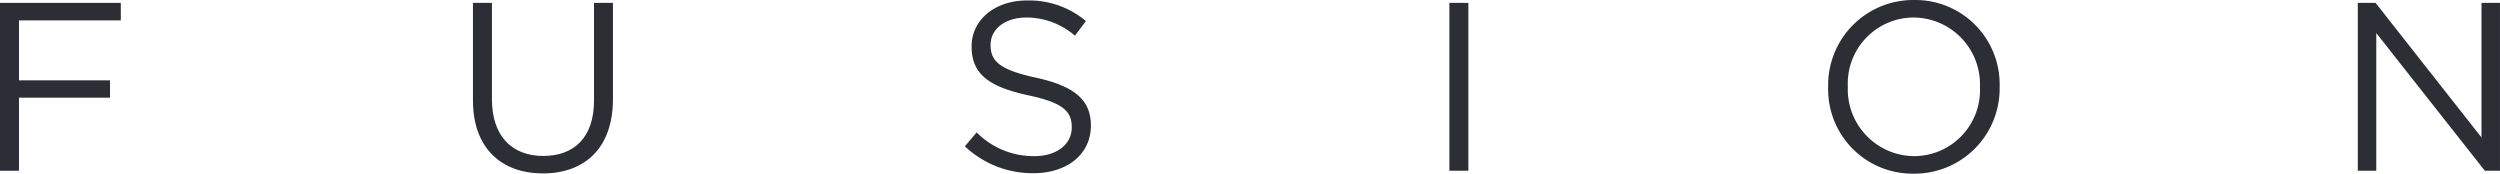
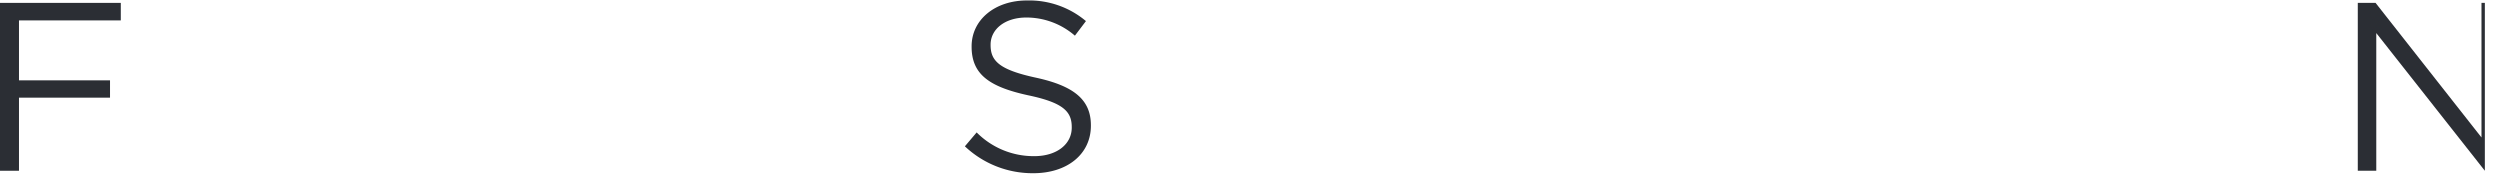
<svg xmlns="http://www.w3.org/2000/svg" width="182.807" height="12.698" viewBox="0 0 182.807 12.698">
  <defs>
    <clipPath id="clip-path">
      <path id="Path_954" data-name="Path 954" d="M0,9.4H182.806V-3.3H0Z" transform="translate(0 3.302)" fill="none" />
    </clipPath>
  </defs>
  <g id="Group_906" data-name="Group 906" transform="translate(0 3.302)">
    <g id="Group_899" data-name="Group 899" transform="translate(0 -3.091)">
      <path id="Path_951" data-name="Path 951" d="M0,0V12.275H1.388V6.93H8.045V5.664H1.388V1.281H8.833V0Z" fill="#2b2e34" />
    </g>
    <g id="Group_902" data-name="Group 902" transform="translate(0 -3.302)" clip-path="url(#clip-path)">
      <g id="Group_900" data-name="Group 900" transform="translate(34.584 0.212)">
-         <path id="Path_952" data-name="Path 952" d="M0,5.281V-1.856H1.388V5.193c0,2.65,1.423,4.142,3.757,4.142,2.265,0,3.707-1.369,3.707-4.053V-1.856h1.384V5.178c0,3.576-2.054,5.434-5.126,5.434C2.073,10.611,0,8.754,0,5.281" transform="translate(0 1.856)" fill="#2b2e34" />
-       </g>
+         </g>
      <g id="Group_901" data-name="Group 901" transform="translate(70.555 0.035)">
        <path id="Path_953" data-name="Path 953" d="M0,7.891.861,6.875A5.869,5.869,0,0,0,5.076,8.61c1.65,0,2.738-.877,2.738-2.088V6.487c0-1.138-.615-1.788-3.2-2.33C1.792,3.541.492,2.63.492.611V.576c0-1.93,1.7-3.349,4.038-3.349A6.427,6.427,0,0,1,8.852-1.266L8.045-.2A5.42,5.42,0,0,0,4.5-1.527C2.9-1.527,1.88-.65,1.88.453V.488c0,1.158.631,1.807,3.334,2.388,2.742.6,4,1.6,4,3.473v.035c0,2.1-1.754,3.473-4.2,3.473A7.2,7.2,0,0,1,0,7.891" transform="translate(0 2.773)" fill="#2b2e34" />
      </g>
    </g>
-     <path id="Path_955" data-name="Path 955" d="M27.56,9.028h1.388V-3.247H27.56Z" transform="translate(78.423 0.157)" fill="#2b2e34" />
    <g id="Group_904" data-name="Group 904" transform="translate(0 -3.302)" clip-path="url(#clip-path)">
      <g id="Group_903" data-name="Group 903" transform="translate(133.68 0)">
-         <path id="Path_956" data-name="Path 956" d="M0,4.724V4.689A6.224,6.224,0,0,1,6.287-1.66,6.167,6.167,0,0,1,12.54,4.654v.035a6.227,6.227,0,0,1-6.287,6.349A6.167,6.167,0,0,1,0,4.724m11.1,0V4.689A4.885,4.885,0,0,0,6.253-.379,4.828,4.828,0,0,0,1.438,4.654v.035A4.885,4.885,0,0,0,6.287,9.757,4.827,4.827,0,0,0,11.1,4.724" transform="translate(0 1.66)" fill="#2b2e34" />
-       </g>
+         </g>
    </g>
    <g id="Group_905" data-name="Group 905" transform="translate(172.408 -3.091)">
-       <path id="Path_958" data-name="Path 958" d="M6.693,0V9.841L-1.052,0h-1.3V12.275H-1V2.207L6.939,12.275H8.046V0Z" transform="translate(2.352)" fill="#2b2e34" />
+       <path id="Path_958" data-name="Path 958" d="M6.693,0V9.841L-1.052,0h-1.3V12.275H-1V2.207L6.939,12.275V0Z" transform="translate(2.352)" fill="#2b2e34" />
    </g>
  </g>
</svg>